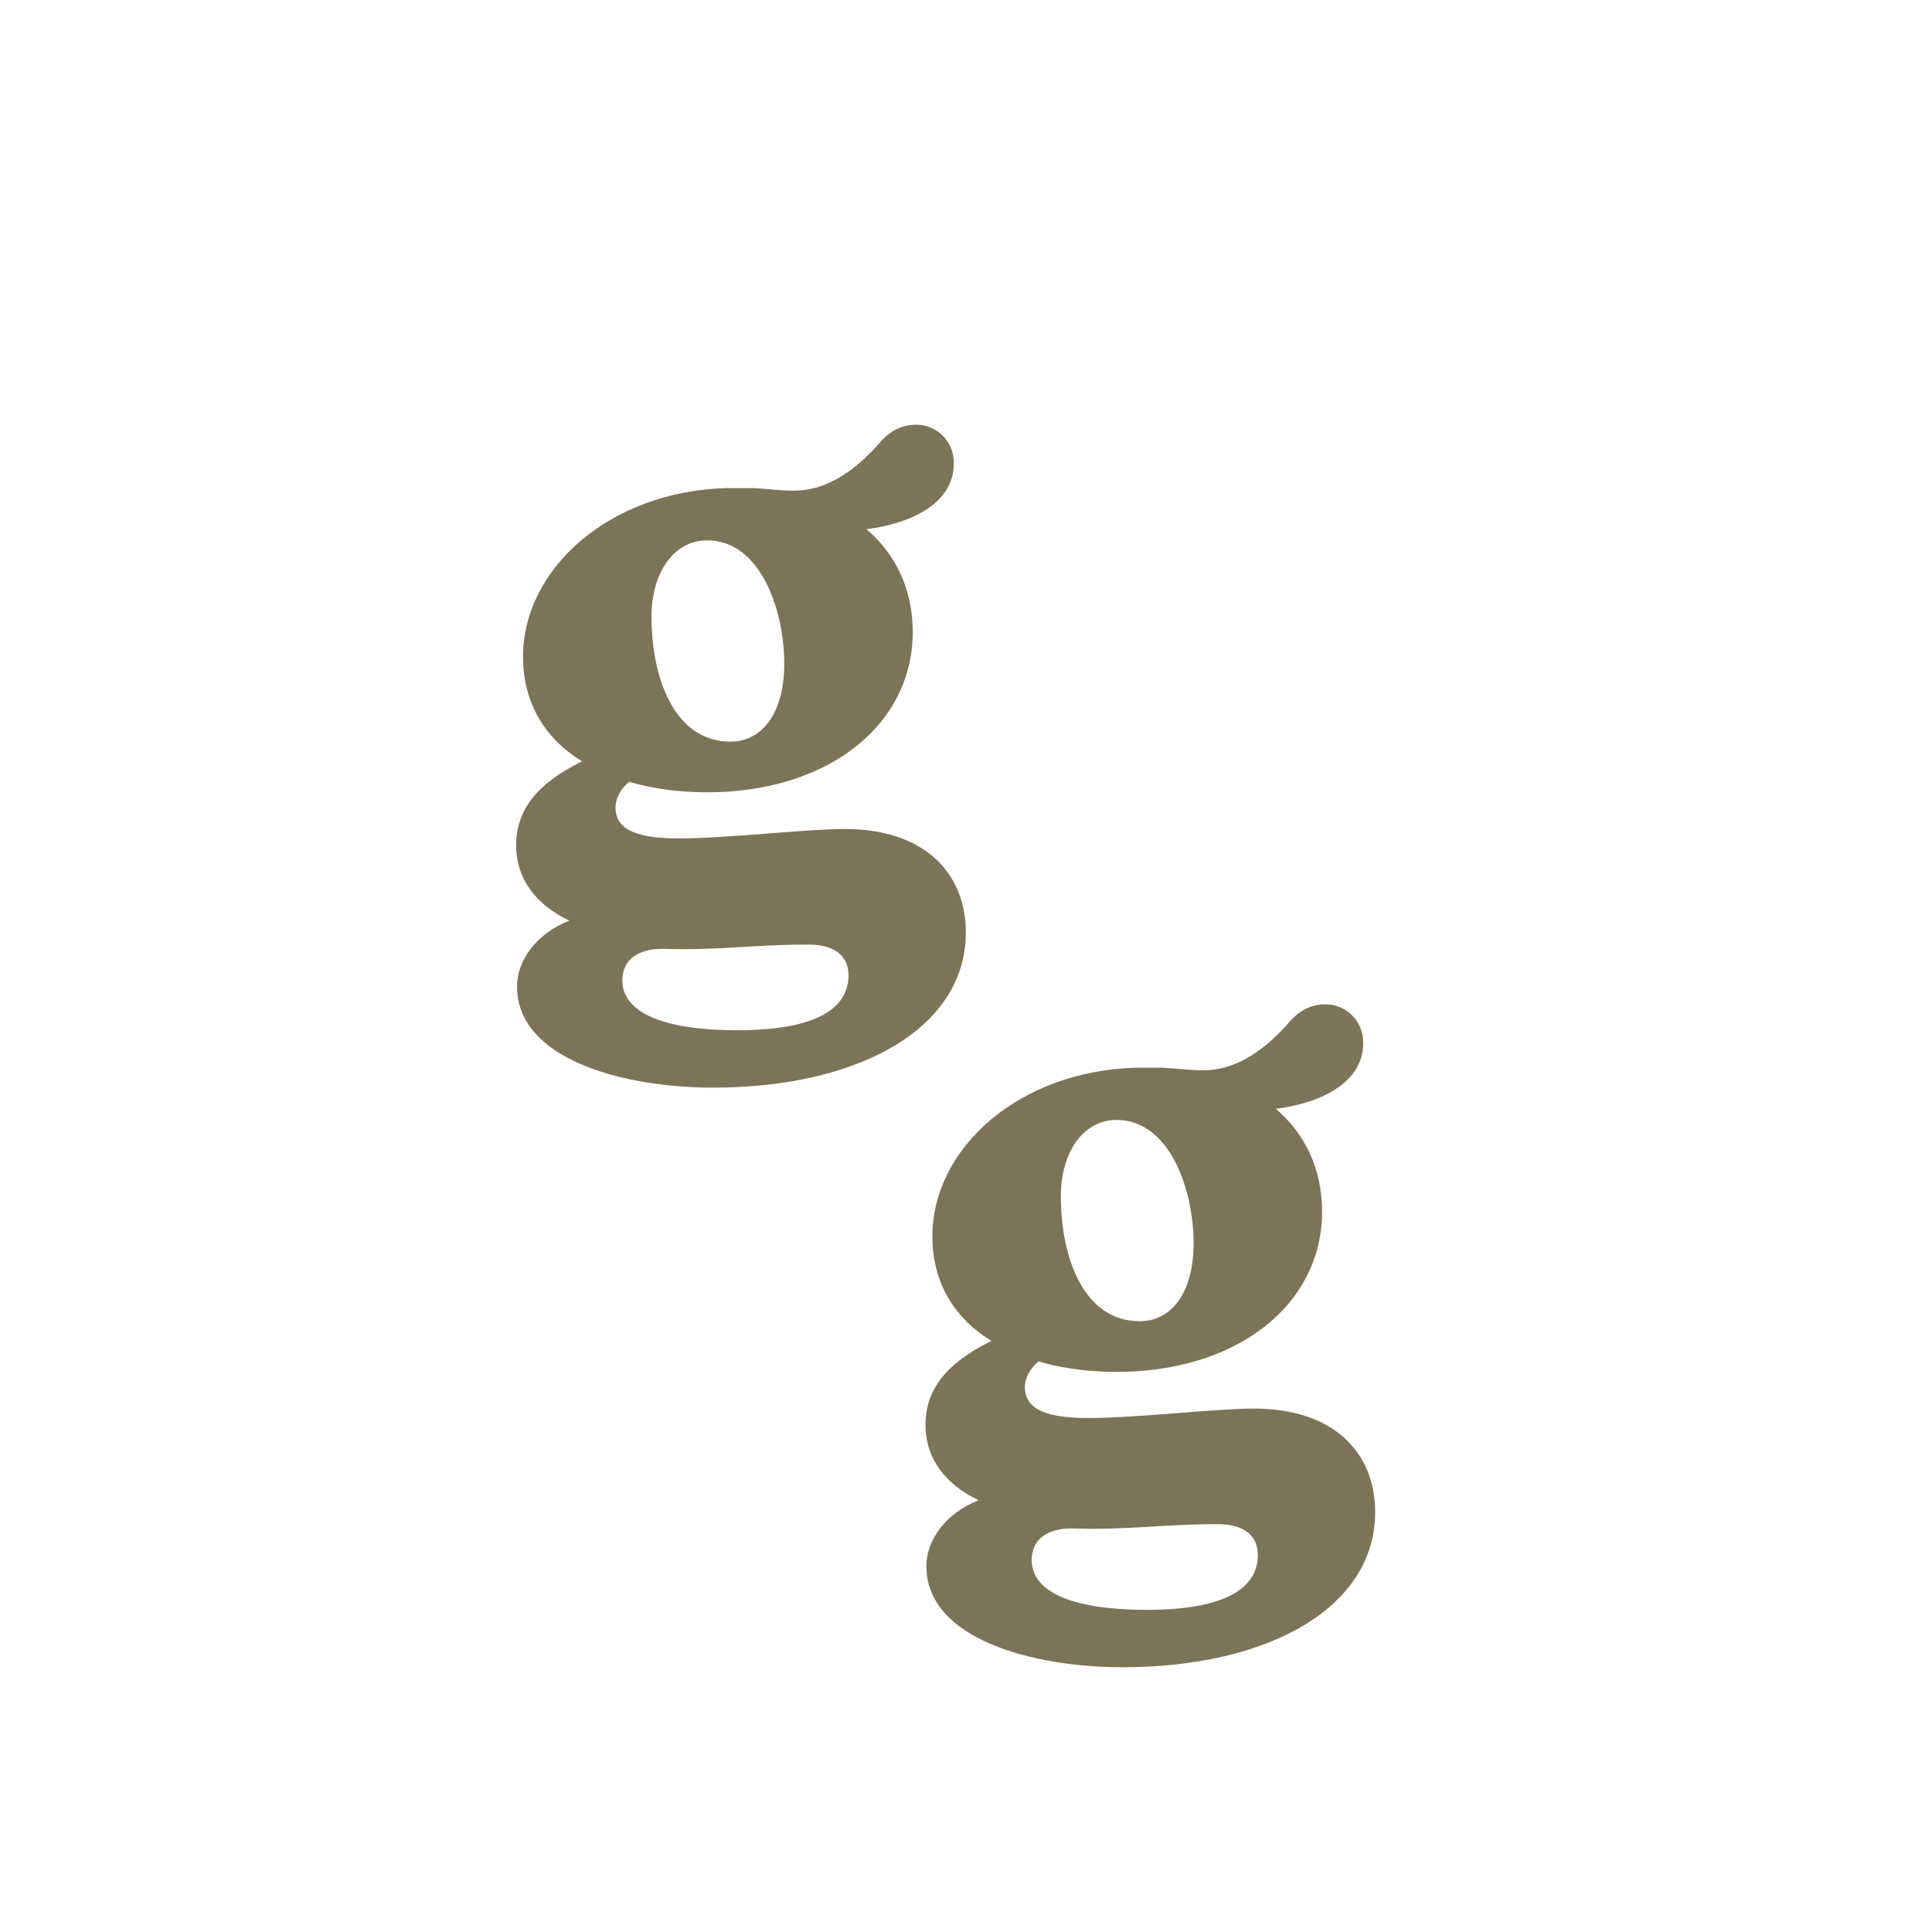
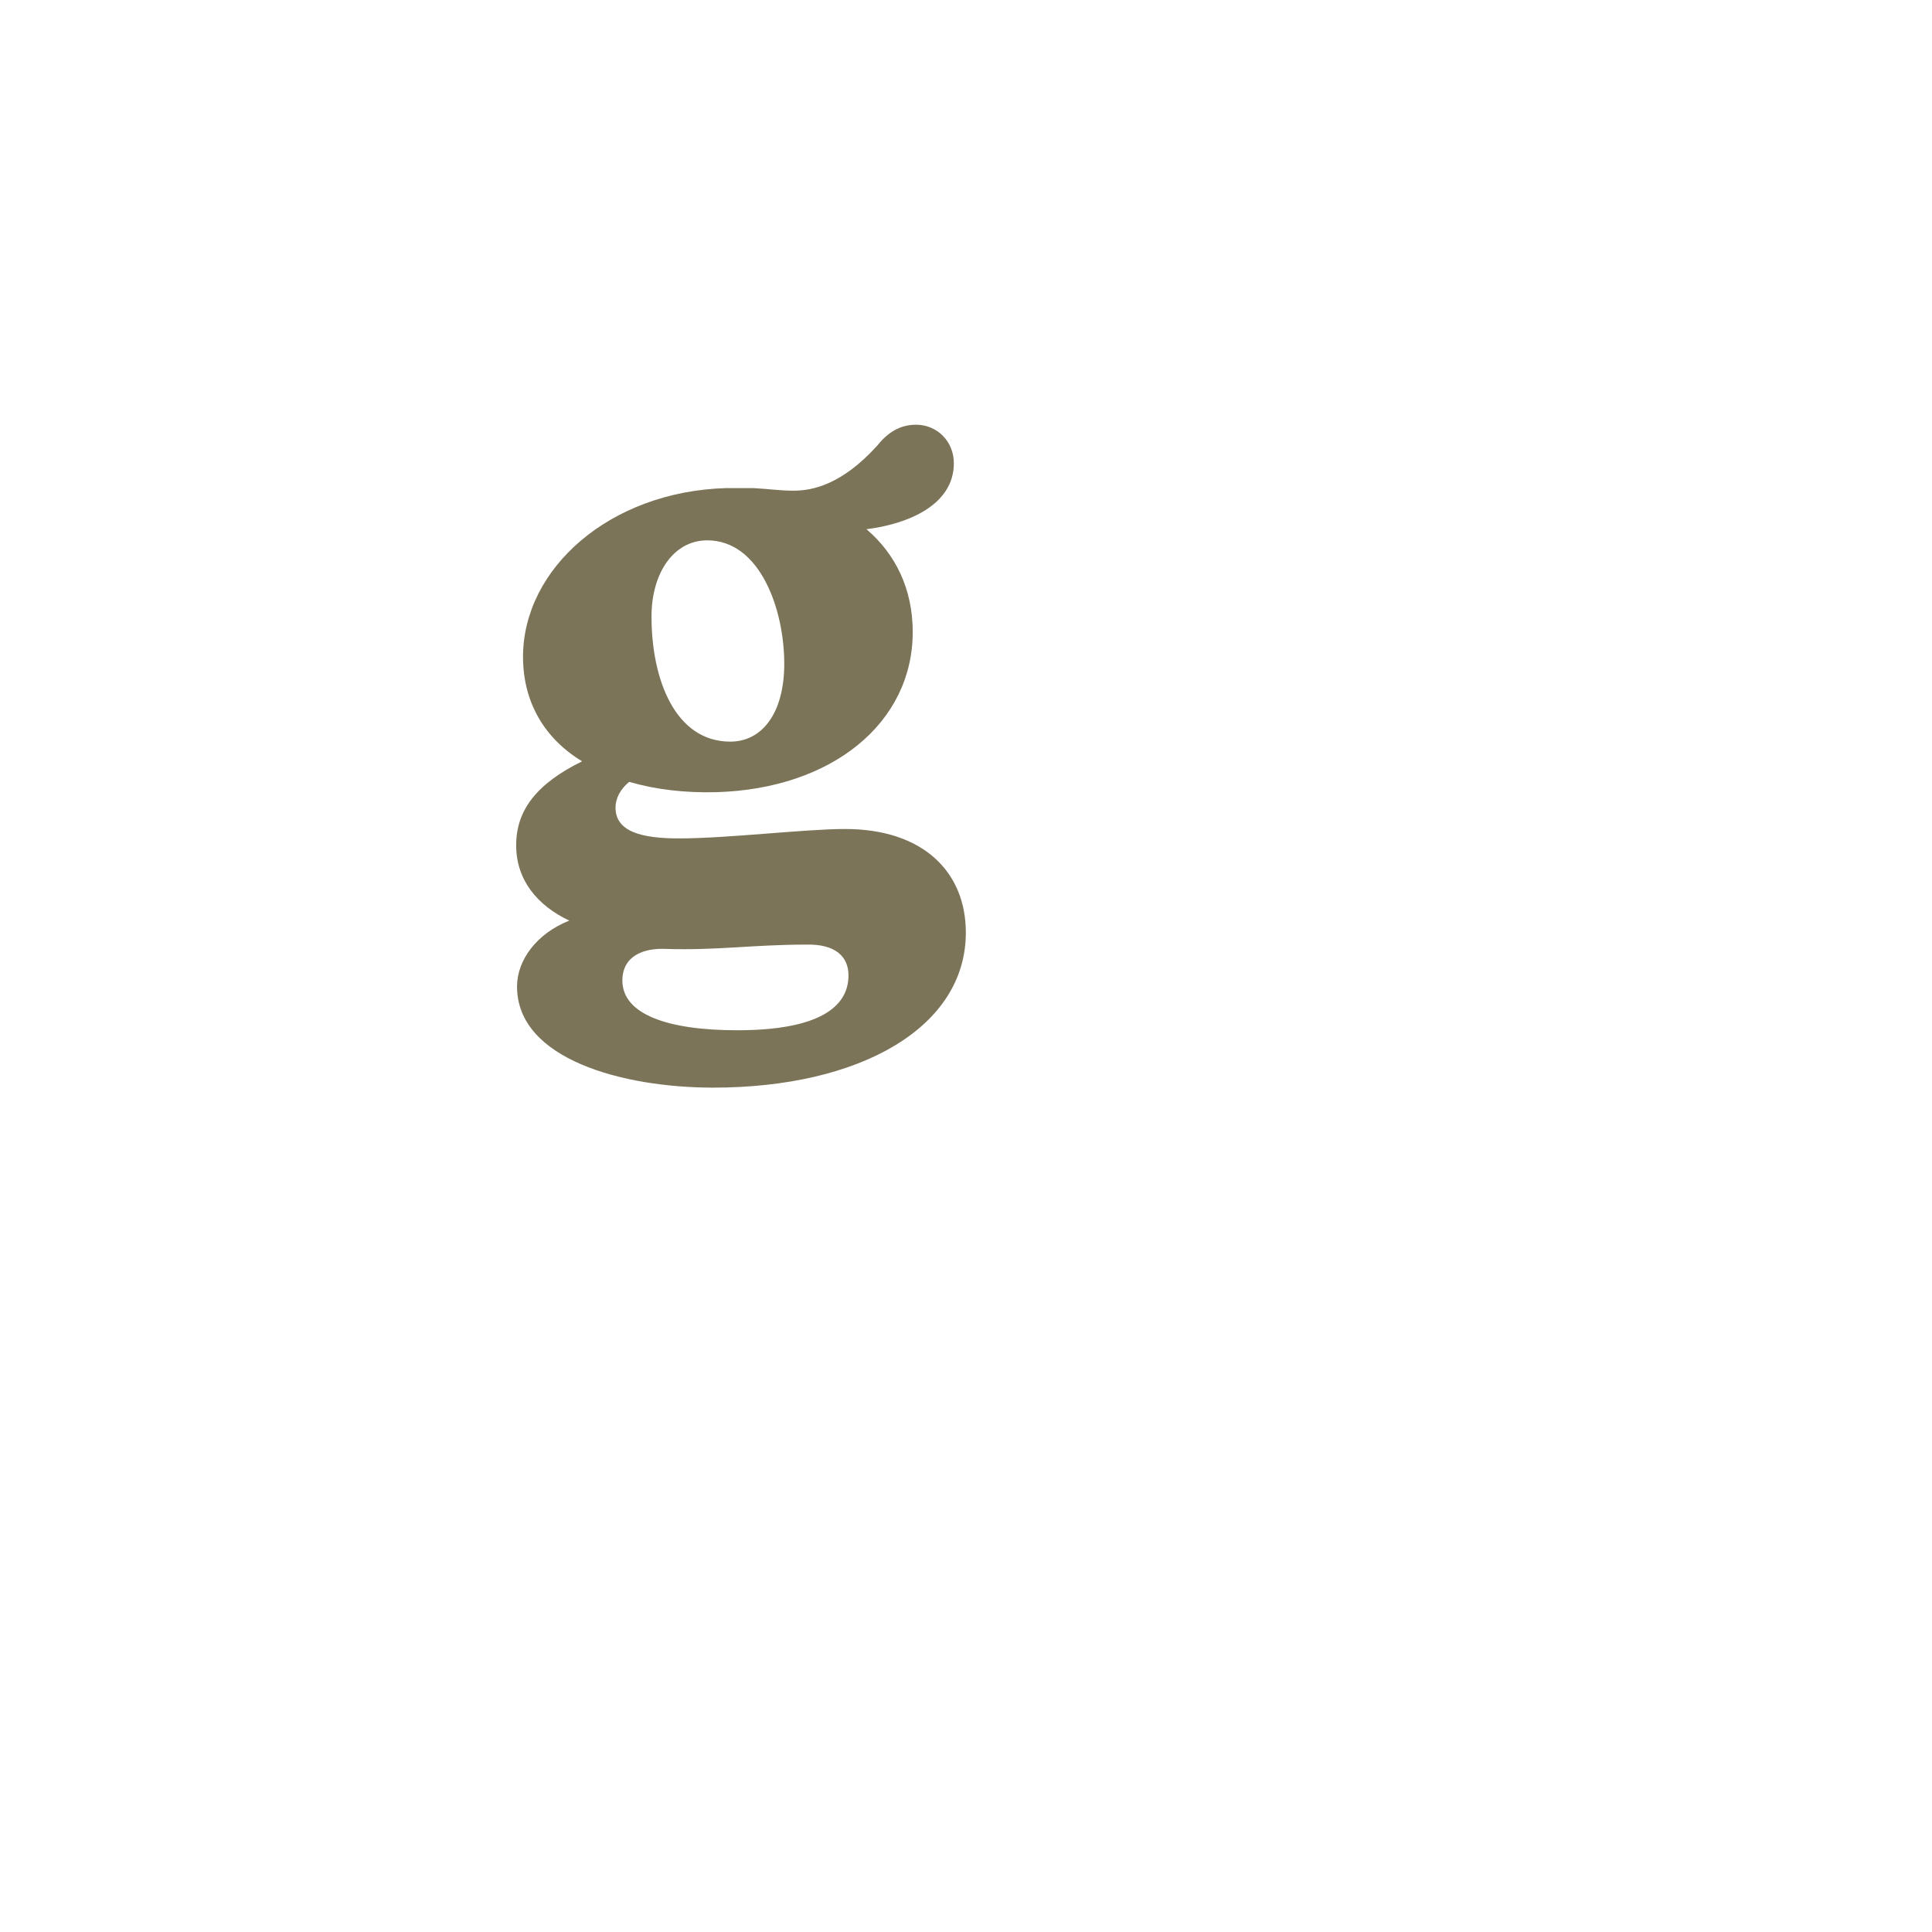
<svg xmlns="http://www.w3.org/2000/svg" width="500" zoomAndPan="magnify" viewBox="0 0 375 375" height="500" preserveAspectRatio="xMidYMid meet" version="1.0">
  <defs>
    <g />
  </defs>
  <g fill="rgb(48.63%, 45.49%, 34.509%)" fill-opacity="1">
    <g transform="translate(93.207, 176.2)">
      <g>
        <path d="M 70.82 -15.293 C 63.008 -15.293 48.043 -13.465 38.57 -13.465 C 31.254 -13.465 26.266 -14.797 26.266 -19.449 C 26.266 -21.281 27.266 -23.109 28.926 -24.438 C 34.082 -22.941 39.734 -22.277 45.883 -22.441 C 68.328 -23.109 83.953 -35.91 83.953 -53.531 C 83.953 -61.844 80.629 -68.66 74.977 -73.48 C 82.957 -74.477 91.934 -78.137 91.934 -86.281 C 91.934 -90.605 88.609 -93.762 84.617 -93.762 C 81.293 -93.762 78.965 -92.102 76.973 -89.605 C 70.156 -82.125 64.504 -80.961 60.844 -80.961 C 58.02 -80.961 56.191 -81.293 53.031 -81.461 L 47.711 -81.461 C 25.102 -80.797 8.312 -65.832 8.312 -48.711 C 8.312 -39.734 12.633 -32.75 19.781 -28.43 C 10.973 -24.105 6.98 -18.953 6.98 -12.137 C 6.98 -5.484 10.973 -0.5 17.289 2.492 C 10.973 4.988 7.148 10.141 7.148 15.293 C 7.148 29.426 27.762 34.91 45.219 34.91 C 73.648 34.91 94.262 23.273 94.262 4.82 C 94.262 -6.98 85.949 -15.293 70.82 -15.293 Z M 44.055 -71.32 C 54.363 -71.32 59.016 -57.852 59.016 -47.379 C 59.016 -37.738 54.695 -32.25 48.543 -32.25 C 37.902 -32.25 33.25 -44.223 33.25 -56.523 C 33.25 -65 37.57 -71.32 44.055 -71.32 Z M 49.875 23.773 C 36.242 23.773 27.598 20.613 27.598 14.129 C 27.598 9.309 31.754 7.812 35.91 7.98 C 45.883 8.312 53.031 7.148 63.172 7.148 C 69.156 6.98 71.484 9.641 71.484 13.133 C 71.484 19.285 65.668 23.773 49.875 23.773 Z M 49.875 23.773 " />
      </g>
    </g>
  </g>
  <g fill="rgb(48.63%, 45.49%, 34.509%)" fill-opacity="1">
    <g transform="translate(93.207, 288.7)">
      <g />
    </g>
  </g>
  <g fill="rgb(48.63%, 45.49%, 34.509%)" fill-opacity="1">
    <g transform="translate(132.939, 288.7)">
      <g />
    </g>
  </g>
  <g fill="rgb(48.63%, 45.49%, 34.509%)" fill-opacity="1">
    <g transform="translate(172.66, 288.7)">
      <g>
-         <path d="M 70.82 -15.293 C 63.008 -15.293 48.043 -13.465 38.57 -13.465 C 31.254 -13.465 26.266 -14.797 26.266 -19.449 C 26.266 -21.281 27.266 -23.109 28.926 -24.438 C 34.082 -22.941 39.734 -22.277 45.883 -22.441 C 68.328 -23.109 83.953 -35.91 83.953 -53.531 C 83.953 -61.844 80.629 -68.66 74.977 -73.48 C 82.957 -74.477 91.934 -78.137 91.934 -86.281 C 91.934 -90.605 88.609 -93.762 84.617 -93.762 C 81.293 -93.762 78.965 -92.102 76.973 -89.605 C 70.156 -82.125 64.504 -80.961 60.844 -80.961 C 58.02 -80.961 56.191 -81.293 53.031 -81.461 L 47.711 -81.461 C 25.102 -80.797 8.312 -65.832 8.312 -48.711 C 8.312 -39.734 12.633 -32.75 19.781 -28.43 C 10.973 -24.105 6.98 -18.953 6.98 -12.137 C 6.98 -5.484 10.973 -0.5 17.289 2.492 C 10.973 4.988 7.148 10.141 7.148 15.293 C 7.148 29.426 27.762 34.91 45.219 34.91 C 73.648 34.91 94.262 23.273 94.262 4.82 C 94.262 -6.98 85.949 -15.293 70.82 -15.293 Z M 44.055 -71.32 C 54.363 -71.32 59.016 -57.852 59.016 -47.379 C 59.016 -37.738 54.695 -32.25 48.543 -32.25 C 37.902 -32.25 33.25 -44.223 33.25 -56.523 C 33.25 -65 37.57 -71.32 44.055 -71.32 Z M 49.875 23.773 C 36.242 23.773 27.598 20.613 27.598 14.129 C 27.598 9.309 31.754 7.812 35.91 7.98 C 45.883 8.312 53.031 7.148 63.172 7.148 C 69.156 6.98 71.484 9.641 71.484 13.133 C 71.484 19.285 65.668 23.773 49.875 23.773 Z M 49.875 23.773 " />
-       </g>
+         </g>
    </g>
  </g>
</svg>